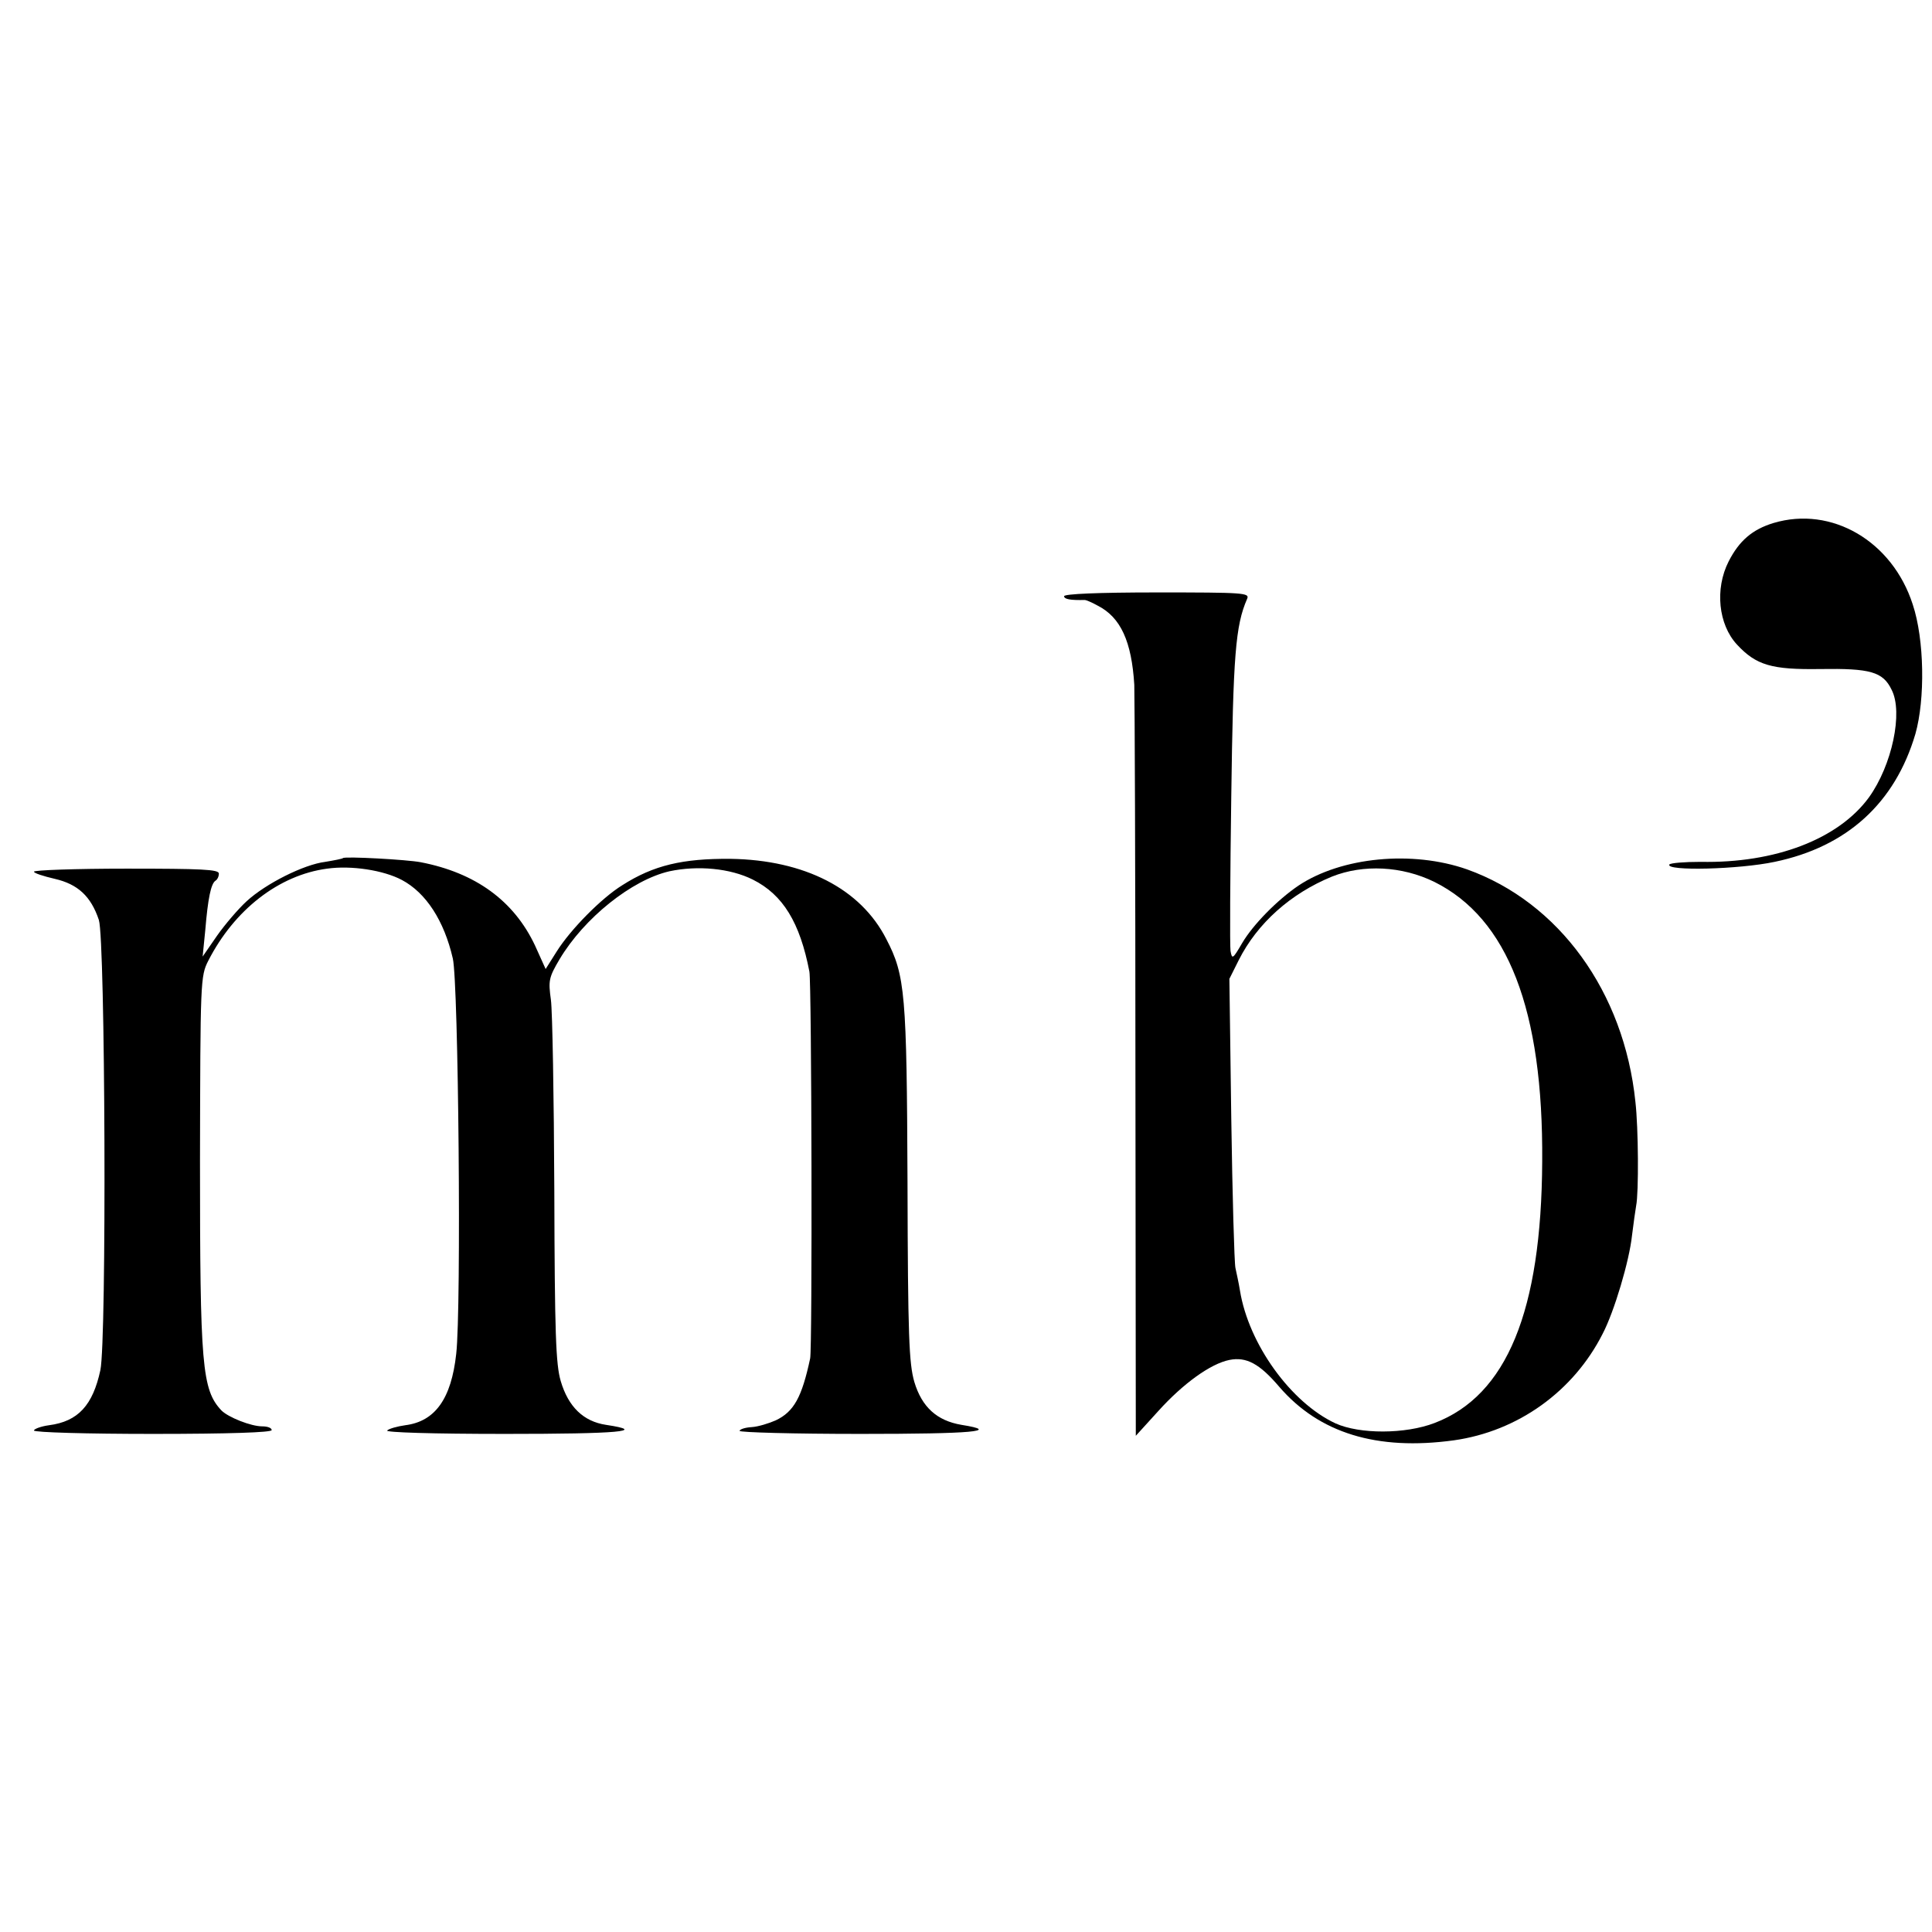
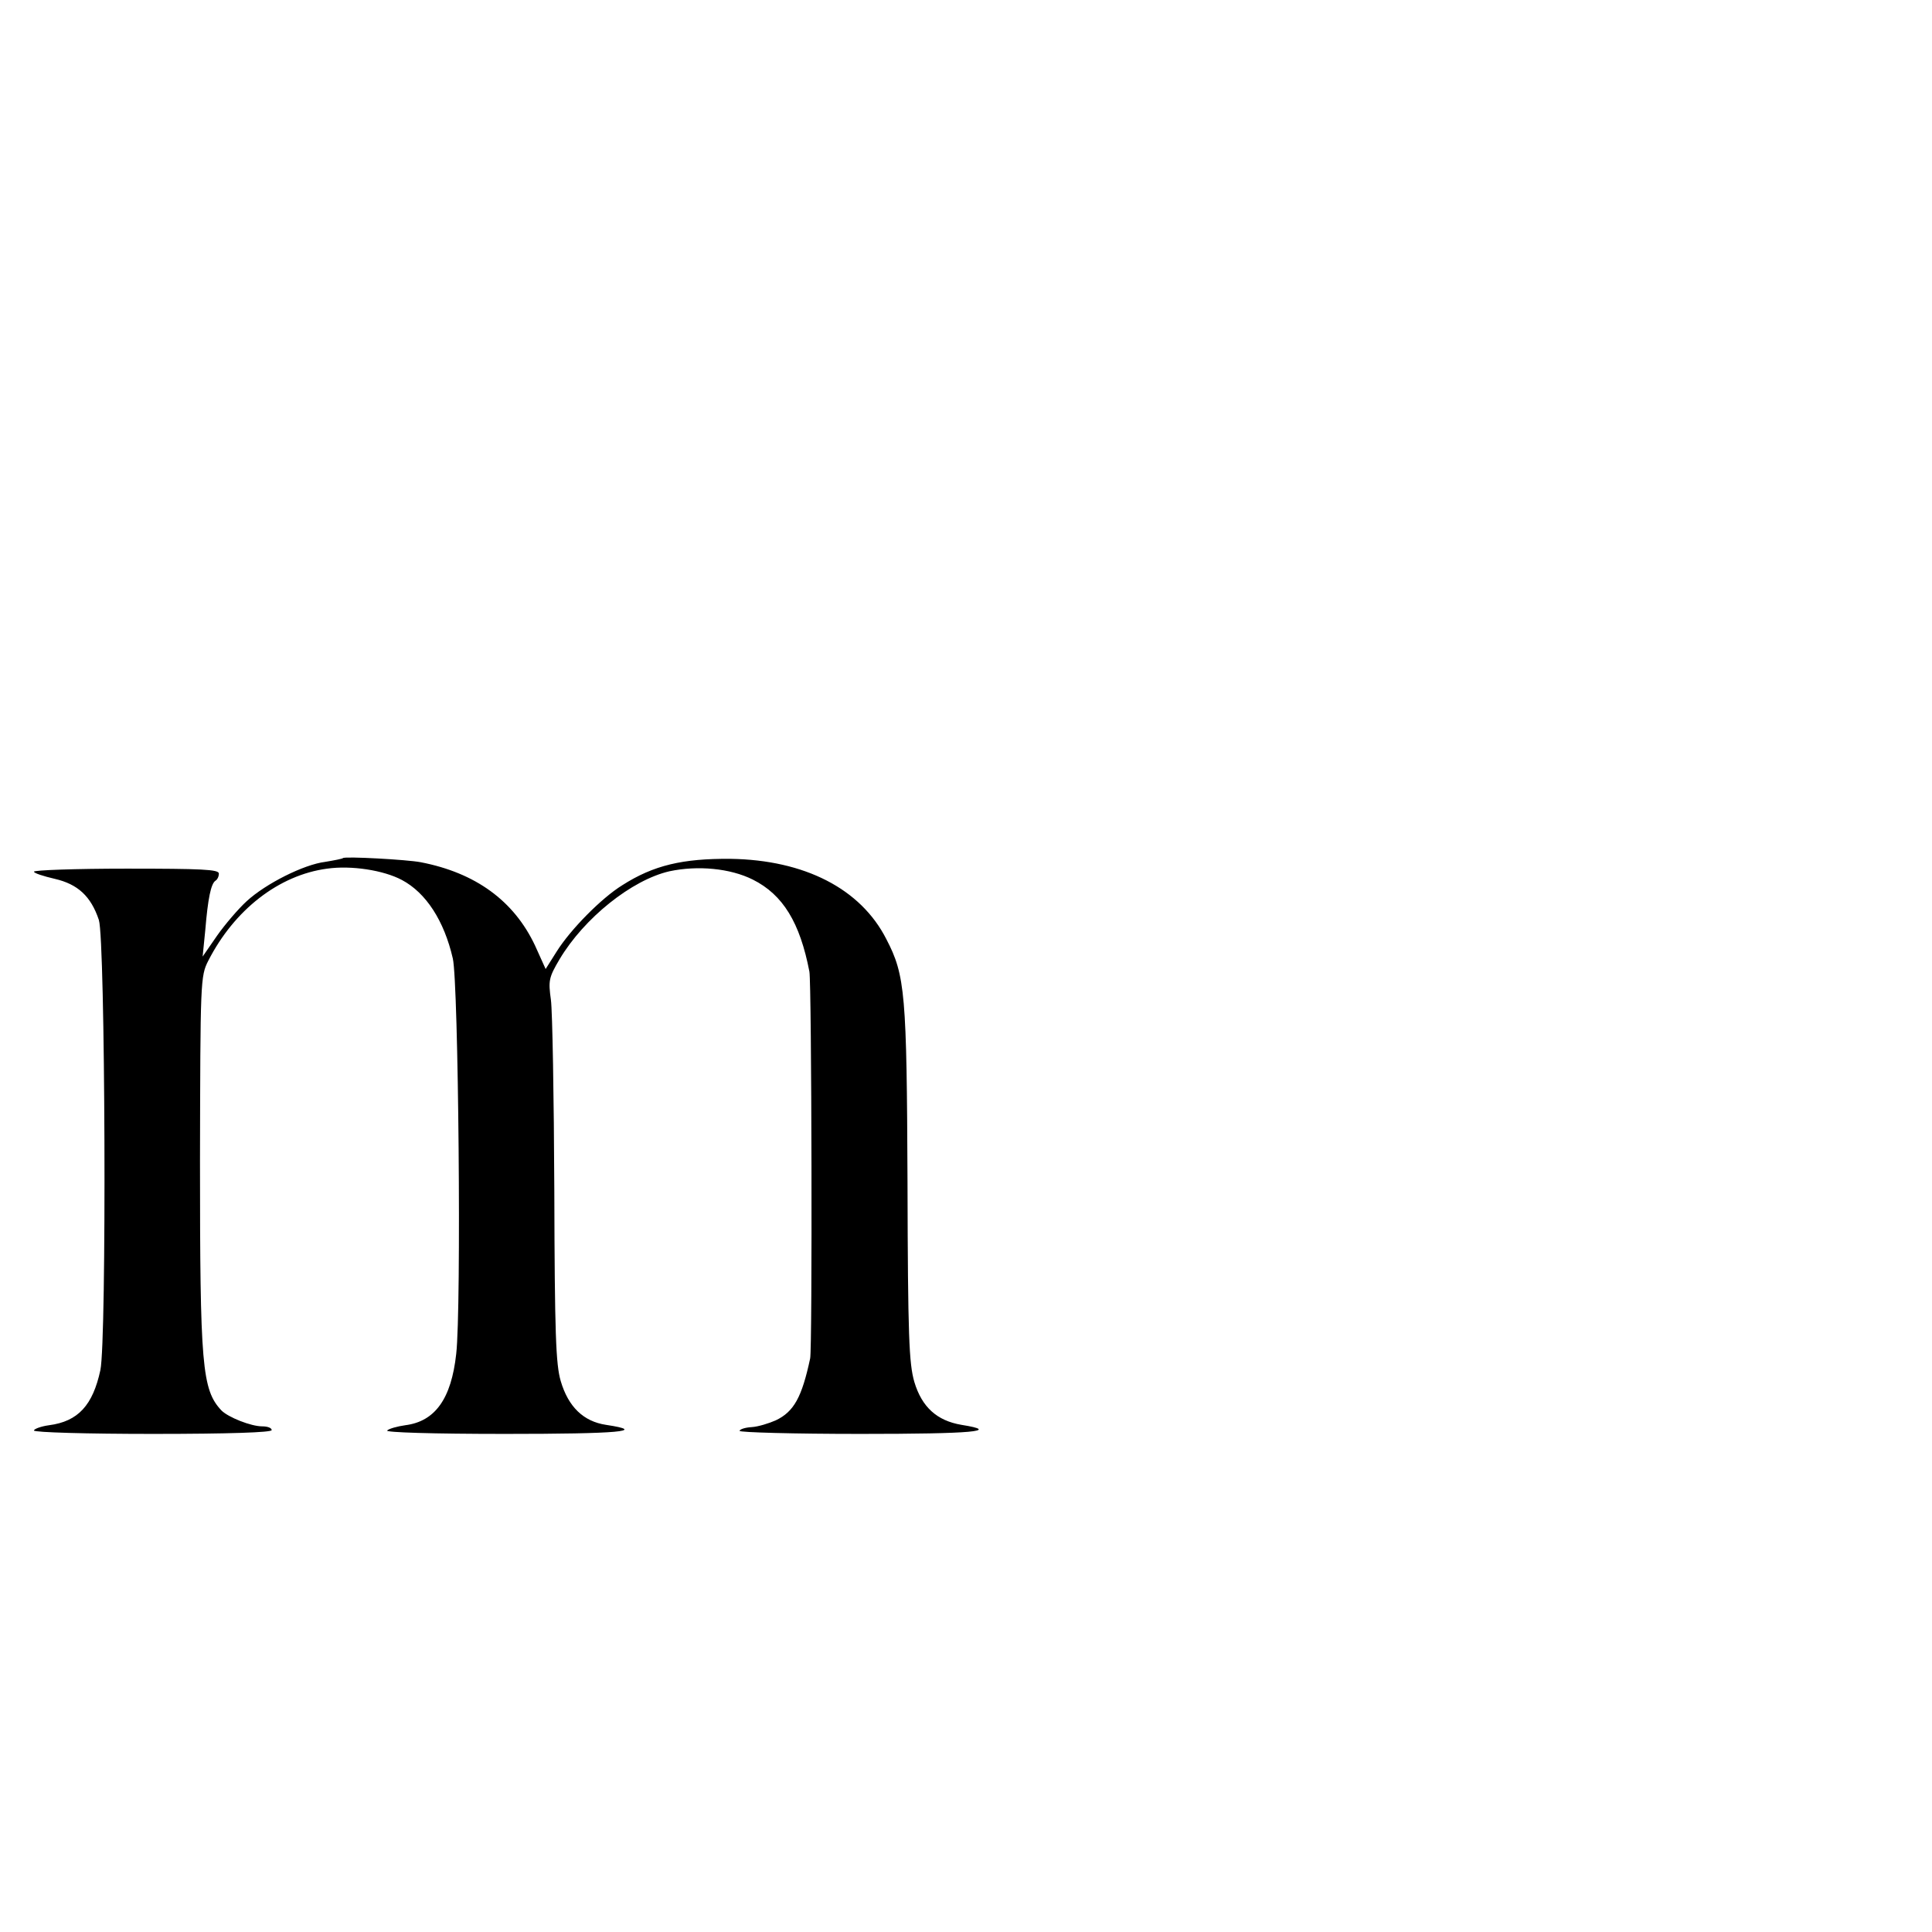
<svg xmlns="http://www.w3.org/2000/svg" version="1.0" width="512pt" height="512pt" viewBox="0 0 512 512" preserveAspectRatio="xMidYMid meet">
  <g transform="translate(0,512) scale(0.1,-0.1)" fill="#000000" stroke="none">
-     <path d="M4700 3734 c-56 -17 -91 -47 -119 -102 -37 -73 -27 -167 22 -220 51 -55 92 -67 221 -65 132 2 166 -7 189 -55 31 -60 1 -200 -60 -285 -81 -111 -249 -175 -446 -171 -43 0 -80 -3 -83 -7 -11 -18 185 -13 279 7 192 40 319 156 373 339 26 92 24 250 -7 343 -54 168 -215 262 -369 216z" />
-     <path d="M2820 3540 c0 -8 17 -11 55 -10 3 0 18 -6 34 -15 61 -31 90 -95 97 -210 1 -33 3 -494 3 -1025 l1 -965 60 66 c65 72 138 125 188 135 45 9 80 -10 132 -71 106 -123 259 -170 463 -142 170 24 317 130 394 282 31 59 71 194 78 261 4 32 9 68 11 79 7 34 6 206 -2 275 -30 292 -203 529 -446 616 -145 51 -333 33 -447 -43 -56 -38 -120 -103 -149 -152 -25 -43 -27 -44 -31 -21 -2 14 -1 198 2 410 5 373 11 452 42 523 7 16 -8 17 -239 17 -157 0 -246 -4 -246 -10z m981 -757 c195 -97 289 -339 286 -741 -2 -397 -94 -620 -285 -693 -78 -30 -199 -30 -263 -1 -118 55 -230 210 -253 352 -3 19 -9 46 -12 60 -3 14 -8 192 -11 396 l-5 370 25 50 c49 97 137 176 247 221 83 33 185 28 271 -14z" />
    <path d="M909 2846 c-2 -2 -23 -6 -47 -10 -57 -7 -158 -58 -208 -104 -22 -20 -58 -62 -79 -92 l-38 -55 7 70 c7 84 15 123 27 131 5 3 9 11 9 19 0 11 -46 13 -245 13 -135 0 -245 -4 -245 -8 0 -4 25 -12 55 -19 61 -14 96 -46 117 -109 17 -52 21 -1113 4 -1193 -20 -93 -59 -136 -136 -146 -22 -3 -40 -10 -40 -14 0 -5 142 -9 315 -9 203 0 315 4 315 10 0 6 -11 10 -25 10 -30 0 -90 24 -108 42 -52 55 -57 119 -57 661 1 477 1 490 22 531 69 135 187 227 315 244 64 9 149 -4 198 -30 64 -34 112 -108 135 -208 15 -64 23 -927 9 -1048 -13 -119 -56 -179 -135 -189 -21 -3 -43 -9 -48 -14 -6 -5 119 -9 313 -9 300 0 380 7 267 24 -60 9 -100 48 -120 116 -13 44 -16 125 -17 504 -1 248 -5 476 -9 506 -7 51 -6 59 23 108 65 109 191 210 291 233 75 16 161 8 221 -22 80 -40 125 -114 150 -244 6 -31 8 -998 2 -1025 -22 -103 -43 -141 -91 -164 -18 -8 -47 -17 -64 -18 -18 -1 -32 -6 -32 -10 0 -4 144 -8 321 -8 297 0 374 7 267 24 -65 11 -105 47 -125 114 -14 49 -17 119 -18 527 -2 502 -6 550 -56 646 -68 134 -217 210 -413 213 -127 1 -204 -17 -287 -70 -55 -34 -137 -117 -174 -176 l-29 -46 -28 62 c-56 119 -158 193 -303 221 -36 7 -201 16 -206 11z" />
  </g>
</svg>